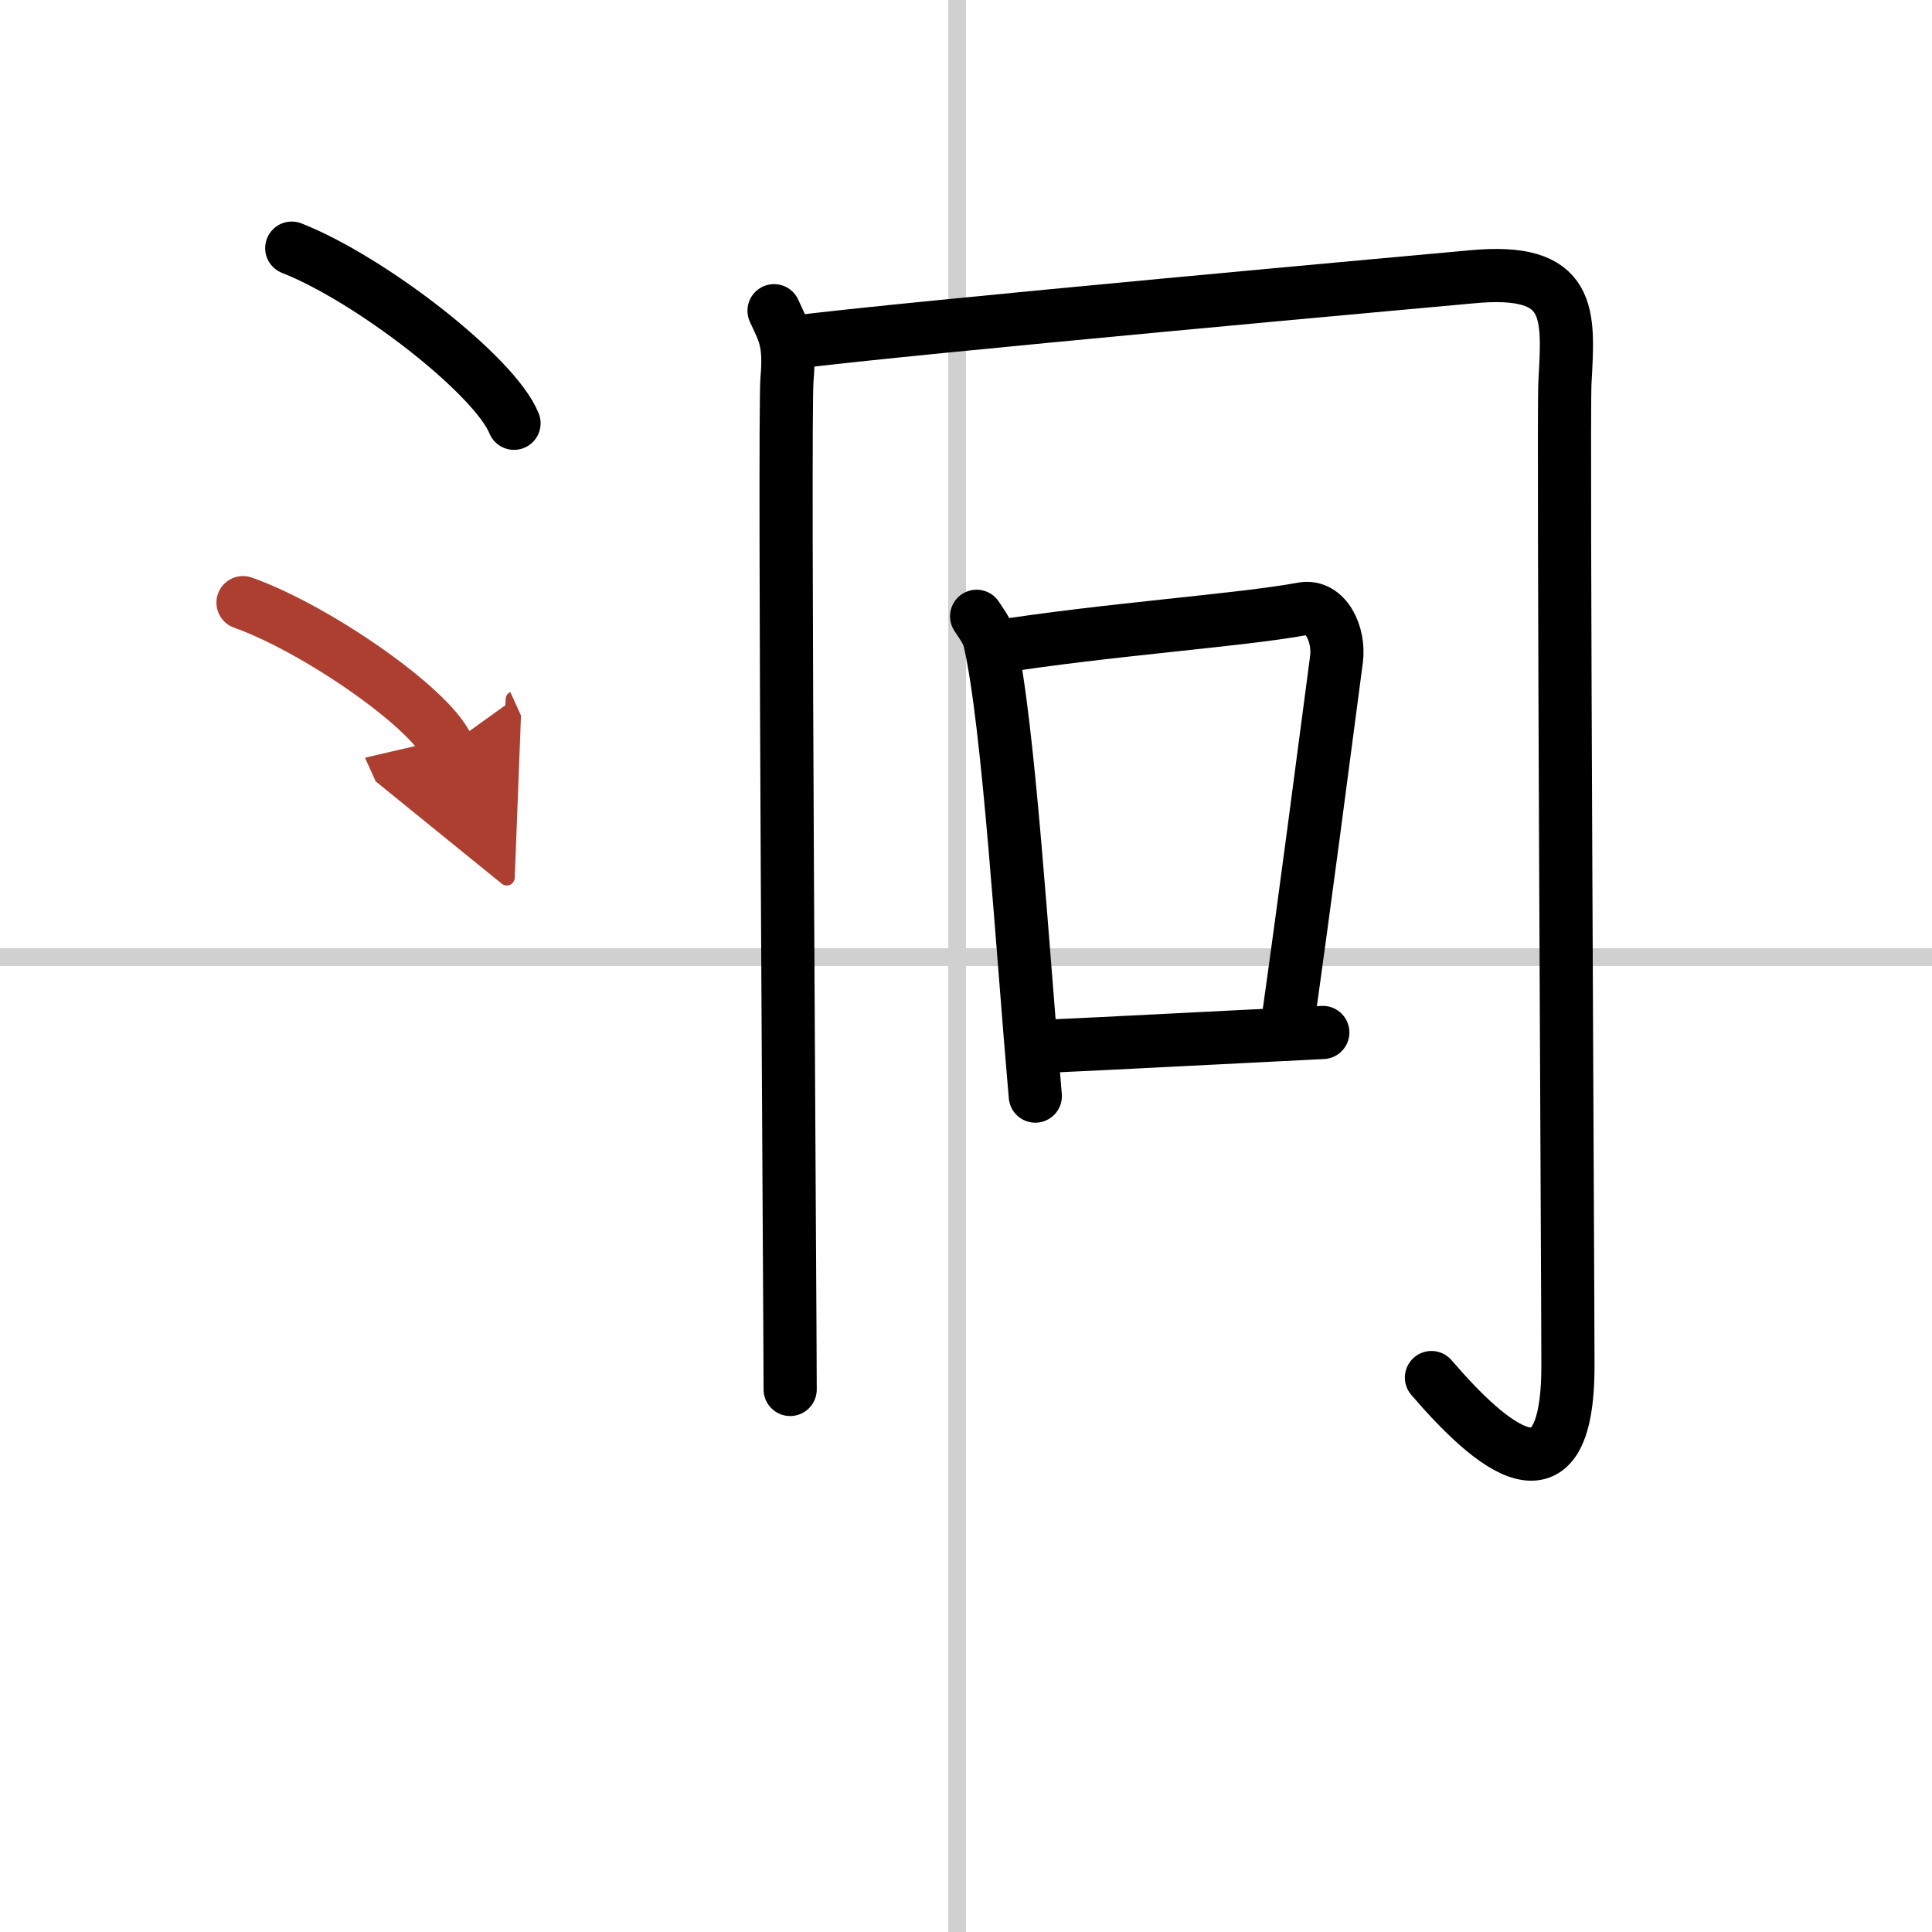
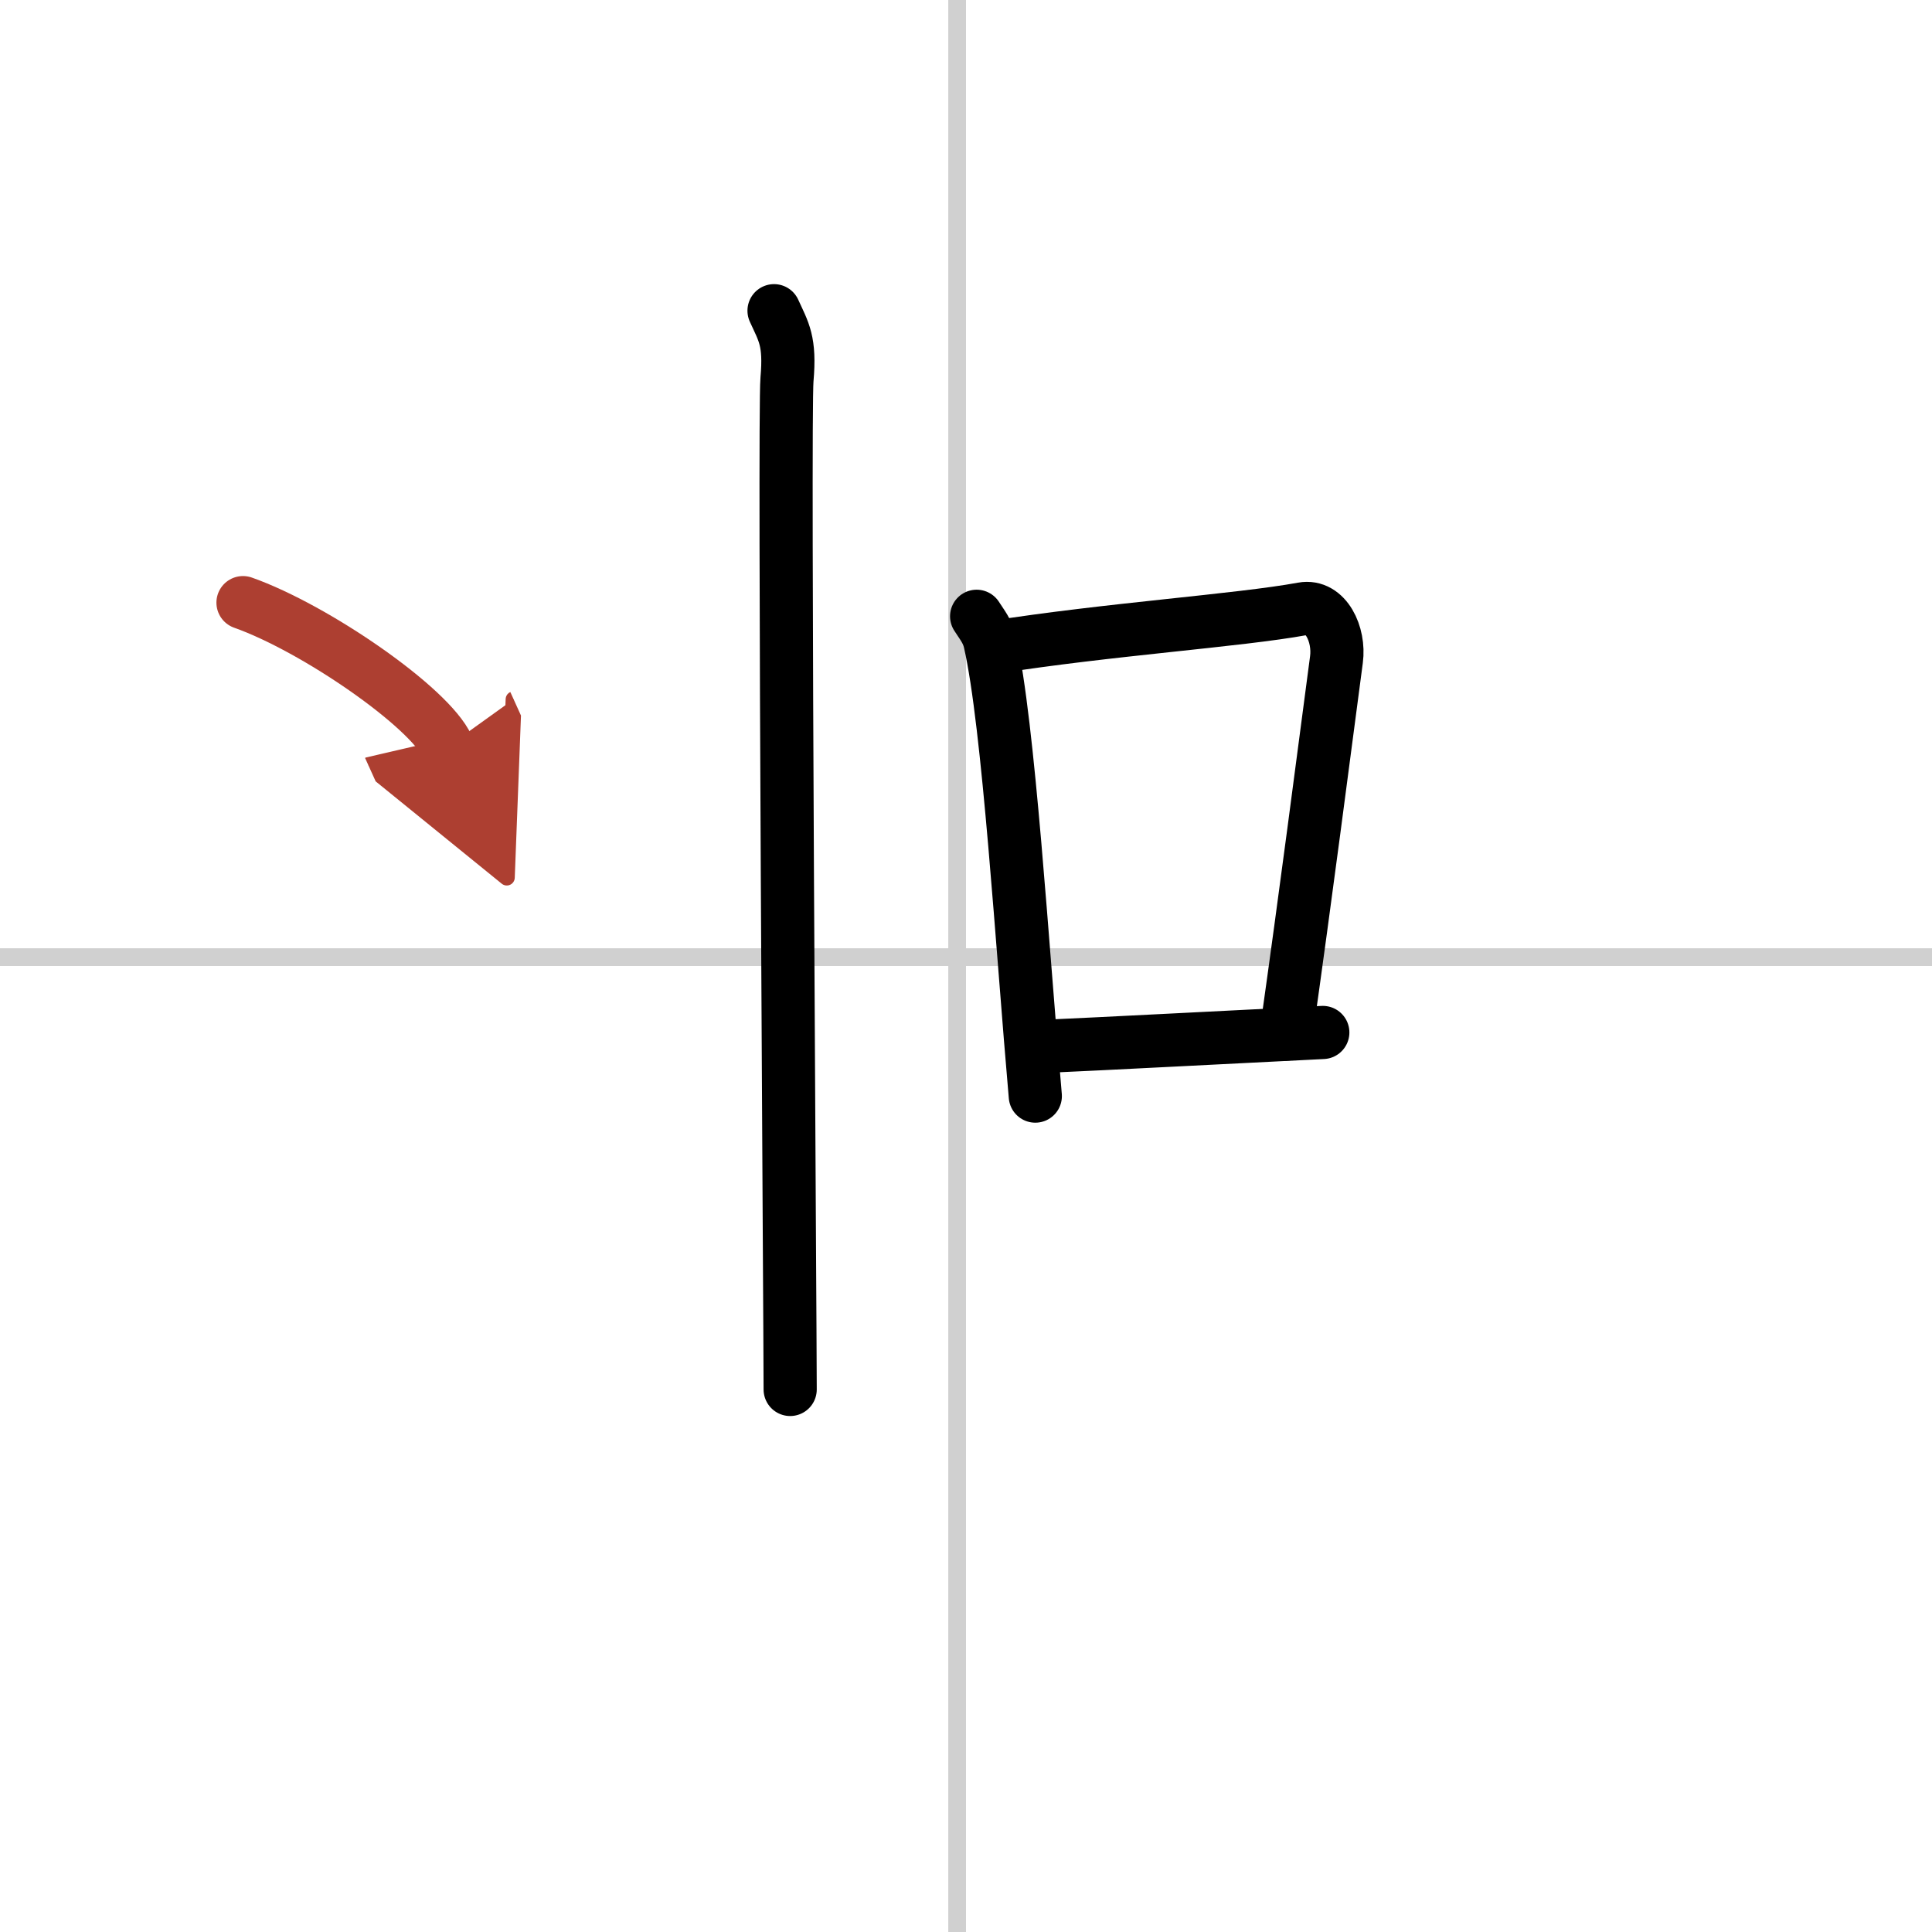
<svg xmlns="http://www.w3.org/2000/svg" width="400" height="400" viewBox="0 0 109 109">
  <defs>
    <marker id="a" markerWidth="4" orient="auto" refX="1" refY="5" viewBox="0 0 10 10">
      <polyline points="0 0 10 5 0 10 1 5" fill="#ad3f31" stroke="#ad3f31" />
    </marker>
  </defs>
  <g fill="none" stroke="#000" stroke-linecap="round" stroke-linejoin="round" stroke-width="3">
-     <rect width="100%" height="100%" fill="#fff" stroke="#fff" />
    <line x1="54" x2="54" y2="109" stroke="#d0d0d0" stroke-width="1" />
    <line x2="109" y1="54" y2="54" stroke="#d0d0d0" stroke-width="1" />
    <path d="m43.67 17.53c0.55 1.21 0.92 1.7 0.73 3.88-0.18 2.18 0.18 53.35 0.18 56.98" />
-     <path d="m44.63 19.33c6.31-0.82 36.99-3.58 38.37-3.71 5.78-0.56 5.5 2.09 5.29 5.98-0.11 2.06 0.17 50.72 0.17 55.46 0 8.31-4.35 4.56-7.7 0.66" />
    <path d="m55.1 34.77c0.3 0.47 0.62 0.85 0.75 1.44 1.06 4.62 1.83 17.35 2.56 25.63" />
    <path d="m56 36.53c6.5-1.03 13.9-1.52 17.49-2.18 1.31-0.24 2.1 1.44 1.91 2.86-0.78 5.89-1.69 12.98-2.84 21.13" />
    <path d="m58.56 59.05c4.28-0.19 10.19-0.51 16.07-0.8" />
-     <path d="m16.46 14c4.43 1.74 11.44 7.17 12.54 9.88" />
    <path d="m13.71 34c4.07 1.44 10.53 5.9 11.54 8.13" marker-end="url(#a)" stroke="#ad3f31" />
  </g>
</svg>